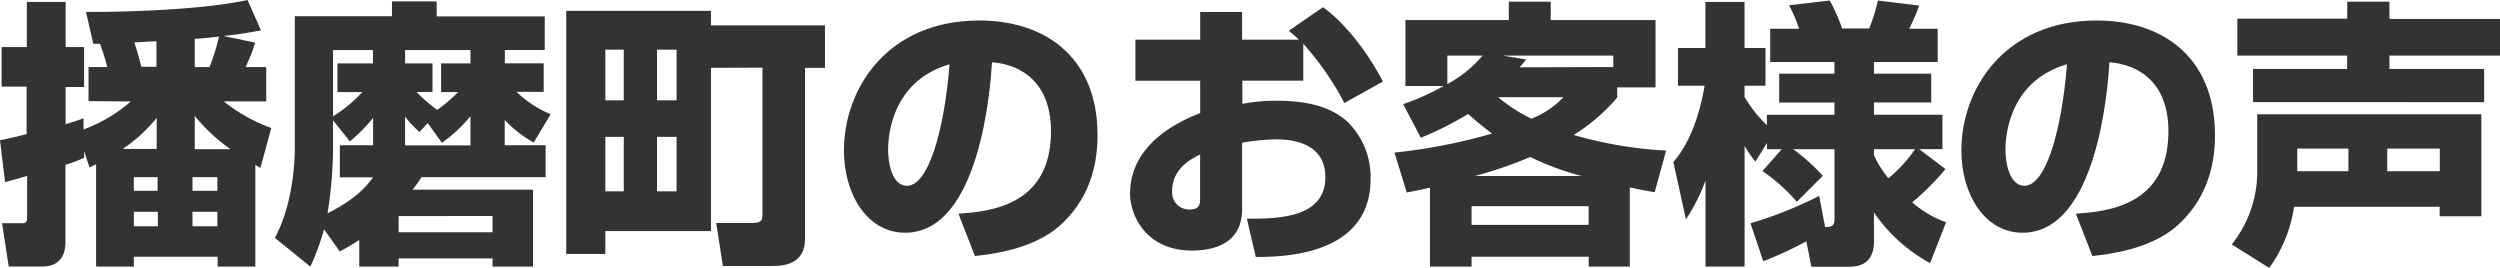
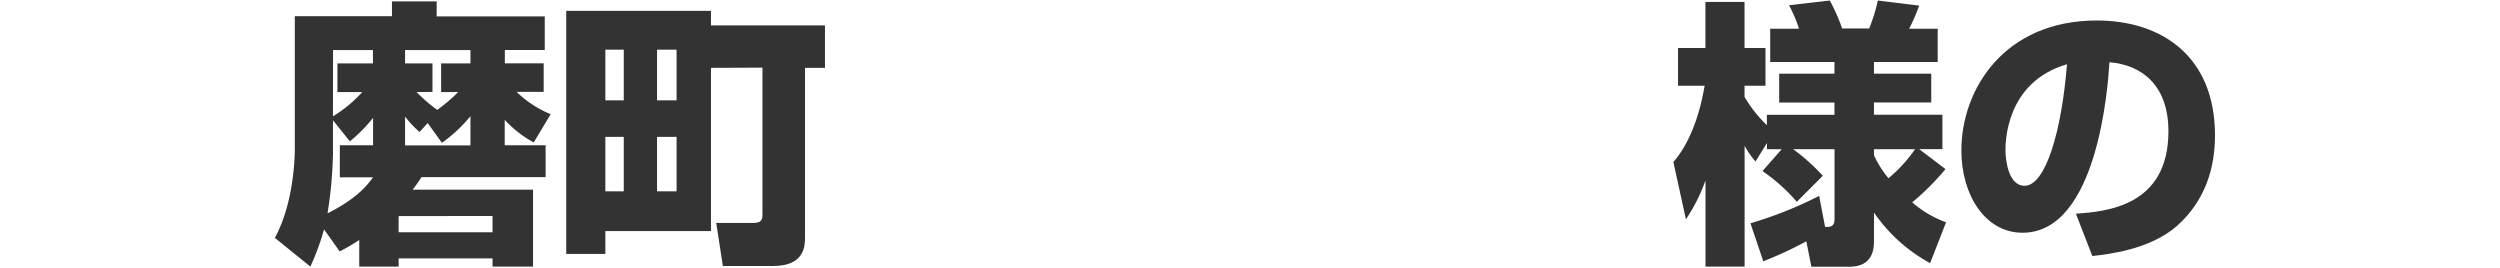
<svg xmlns="http://www.w3.org/2000/svg" viewBox="0 0 375.86 40.24">
-   <path d="M14.07,15.12V10h2.82a31.74,31.74,0,0,0-1.1-3.49h-1L13.69,1.72c8.2,0,18.4-.5,24.28-1.8L40,4.49c-1.89.34-3.48.63-5.63.84l4.75,1A24.69,24.69,0,0,1,37.68,10h3.11v5.16H34.4a24.74,24.74,0,0,0,7.15,4l-1.64,6a7.29,7.29,0,0,1-.76-.46V40H33.48V38.52H20.88V40H15.21V24.62c-.21.12-.38.16-1,.46l-.8-2.44v1a21,21,0,0,1-2.81,1.05V36.29c0,2.19-1,3.7-3.53,3.7h-5l-1-6.51H4c.5,0,.84,0,.84-.92V26.38c-.63.17-2.94.84-3.32.92L.76,21c1.05-.21,1.55-.29,4-.92V12.94H1V7H4.79V.21h5.84V7H13.4v6H10.63v5.59c1.43-.43,1.89-.59,2.69-.89l0,1.68a22.73,22.73,0,0,0,7.1-4.2Zm10.25,2.52a22.82,22.82,0,0,1-5.12,4.67h5.12ZM20.88,31.76v2.18h3.61V31.76Zm0-5.21v2.06h3.57V26.55Zm3.4-20.42c-.88,0-2.27.13-3.32.17.26.8.72,2.27,1.05,3.66h2.27Zm5.42,20.42v2.06h3.74V26.55Zm0,5.21v2.18h3.74V31.76ZM32.26,10a31,31,0,0,0,1.43-4.58c-2.27.25-3.15.33-3.65.33V10Zm3.15,12.35a26.82,26.82,0,0,1-5.37-5v5Z" transform="translate(-0.76 0.08)" style="fill:#333" />
  <path d="M82.79,21.76v4.79H64.14c-.55.84-.8,1.17-1.35,1.89H80.9V40H74.81V38.77H60.69V40H54.77V36a29.68,29.68,0,0,1-2.94,1.72l-2.35-3.32A37.53,37.53,0,0,1,47.42,40l-5.34-4.32c2.86-5.21,3-12.19,3-13.32v-20H59.69V.13h6.72V2.39H82.66V7.44h-6v2H82.5v4.29H78.42a16.3,16.3,0,0,0,5.13,3.36L81,21.34a17.28,17.28,0,0,1-4.36-3.4v3.82ZM50.82,18v5.08A64.5,64.5,0,0,1,50,32c4.54-2.31,5.92-4.2,6.85-5.42h-5V21.76h5V17.64a23.27,23.27,0,0,1-3.49,3.53Zm0-.59a20.23,20.23,0,0,0,4.41-3.65H51.49V9.45h5.34v-2h-6Zm9.87,15v2.43H74.81V32.39Zm2.69-18.65a24.47,24.47,0,0,0,3.11,2.68,23.84,23.84,0,0,0,3.15-2.68H67.08V9.45h4.41v-2H61.66v2h4.12v4.29Zm1.68,4.66-1.22,1.34a15,15,0,0,1-2.18-2.31v4.33h9.83V17.39a21.82,21.82,0,0,1-4.29,4Z" transform="translate(-0.76 0.08)" style="fill:#333" />
  <path d="M107.65,10.12V34.66H91.77V38.1H85.89V1.55h21.76V3.74h17.14v6.38h-3V35.58c0,1.22,0,4.33-4.79,4.33h-7.56l-1-6.47H114c1.35,0,1.39-.59,1.39-1.35v-22ZM91.77,7.39V15h2.77V7.39Zm0,13.11v8.19h2.77V20.5ZM99.54,7.39V15h2.94V7.39Zm0,13.11v8.19h2.94V20.5Z" transform="translate(-0.76 0.08)" style="fill:#333" />
-   <path d="M144.86,32.05c4.54-.33,13.91-1.09,13.91-12.39,0-7-4.08-10-8.87-10.38-.21,3.66-1.8,25.63-13.06,25.63-5.67,0-9.2-5.76-9.2-12.35C127.64,13.27,134.15,3,148,3c9.66,0,17.77,5.3,17.77,17.27,0,4.79-1.38,9.74-5.71,13.61-4.12,3.61-10.5,4.28-12.73,4.53Zm-10.58-9.58c0,1.6.46,5.38,2.85,5.38,3.19,0,5.59-8.23,6.39-18.27C134.28,12.27,134.28,21.42,134.28,22.47Z" transform="translate(-0.76 0.08)" style="fill:#333" />
-   <path d="M199.67,1c3.45,2.52,6.68,6.76,9,11.17l-5.79,3.24a43.31,43.31,0,0,0-6.18-8.91v5.55h-9.16v3.48a25.68,25.68,0,0,1,5.25-.46c6.05,0,8.83,1.64,10.51,3.11a11.63,11.63,0,0,1,3.52,8.65c0,11.68-13.56,11.72-17.26,11.72l-1.34-5.75c4.41,0,11.8,0,11.8-6.22,0-5.42-5.42-5.71-7.52-5.71a34.14,34.14,0,0,0-5,.5v10c0,5.38-4.58,6.22-7.52,6.22-7,0-9.32-5.38-9.32-8.53,0-7.85,8-11.13,10.54-12.14V12.06h-9.74V5.88h9.74V1.72h6.3V5.88h8.53c-.38-.38-.67-.63-1.51-1.34ZM181.19,23.15c-1.09.54-4.2,2-4.2,5.46a2.56,2.56,0,0,0,2.56,2.81c1.64,0,1.64-.88,1.64-1.76Z" transform="translate(-0.76 0.08)" style="fill:#333" />
-   <path d="M211.72,15.58a38.11,38.11,0,0,0,6.09-2.73h-5.75V2.94H227.6V.17h6.3V2.94h15.76V13.06H243.9v1.52a27.92,27.92,0,0,1-6.55,5.63,61.73,61.73,0,0,0,13.9,2.35l-1.72,6.26c-1.22-.21-2.14-.38-3.74-.72V40h-6.18V38.52H222V40h-6.25V28.14c-1.18.26-1.73.38-3.49.72l-1.85-6A83.9,83.9,0,0,0,225.08,20c-1.6-1.21-2.73-2.18-3.61-2.94a49.71,49.71,0,0,1-7.1,3.57Zm6.64-7.3v4.28a18.08,18.08,0,0,0,5.29-4.28ZM222,30.92v2.81h17.6V30.92Zm16.55-4.54a41.24,41.24,0,0,1-7.72-2.86,63.37,63.37,0,0,1-8.32,2.86ZM226,14.53a23.78,23.78,0,0,0,5,3.24,13.61,13.61,0,0,0,4.83-3.24ZM243.31,10V8.28H226.68l3.53.58c-.55.68-.72.89-1,1.18Z" transform="translate(-0.76 0.08)" style="fill:#333" />
  <path d="M268.63,22.35h-2.22v-.93l-1.72,2.78a13.27,13.27,0,0,1-1.64-2.36V40h-5.88V27.05a26.4,26.4,0,0,1-2.94,5.84l-1.89-8.61c3.48-4,4.45-10.12,4.7-11.47h-4V7.14h4.12V.21h5.88V7.14h3.15v5.67h-3.15v1.68a20,20,0,0,0,3.36,4.25V17.18h10.16V15.33h-8.31V11h8.31V9.24h-9.66v-5h4.33A20.85,20.85,0,0,0,269.73.71L275.86,0a27.36,27.36,0,0,1,1.85,4.2h4.07A26.76,26.76,0,0,0,283.09,0l6.21.76a29.42,29.42,0,0,1-1.51,3.48h4.29v5H282.5V11h8.61v4.32H282.5v1.85h10.29v5.17H289.3l3.95,3a37.84,37.84,0,0,1-5,5,16,16,0,0,0,5.09,3l-2.4,6.14a24.27,24.27,0,0,1-8.44-7.61v4.37c0,3.24-2.1,3.78-3.7,3.78h-5.71l-.76-3.82a57.07,57.07,0,0,1-6.47,3l-1.93-5.71a59.85,59.85,0,0,0,10.33-4.12l.89,4.67c.79,0,1.42,0,1.42-1.22V22.35h-6.21a30.49,30.49,0,0,1,4.45,4l-3.91,3.91a26.61,26.61,0,0,0-5.16-4.62Zm13.87.92a15.9,15.9,0,0,0,2.18,3.45,21.74,21.74,0,0,0,4-4.37H282.5Z" transform="translate(-0.76 0.08)" style="fill:#333" />
  <path d="M312.86,32.05c4.54-.33,13.91-1.09,13.91-12.39,0-7-4.08-10-8.87-10.38-.21,3.66-1.8,25.63-13.06,25.63-5.67,0-9.2-5.76-9.2-12.35C295.64,13.27,302.15,3,316,3c9.66,0,17.77,5.3,17.77,17.27,0,4.79-1.38,9.74-5.71,13.61-4.12,3.61-10.5,4.28-12.73,4.53Zm-10.59-9.58c0,1.6.47,5.38,2.86,5.38,3.19,0,5.59-8.23,6.39-18.27C302.27,12.27,302.27,21.42,302.27,22.47Z" transform="translate(-0.76 0.08)" style="fill:#333" />
-   <path d="M345.66,31a20.73,20.73,0,0,1-3.74,9.2l-5.63-3.53a17.55,17.55,0,0,0,3.83-11.38V17.1h33.69V32.43h-6.26V31Zm8-30.83H360v2.6h16.63V8.28H360v2h14.24v5H339.49v-5h14.15v-2H337.13V2.73h16.51Zm.17,25.49v-3.4h-7.69v3.4Zm13.74,0v-3.4h-7.9v3.4Z" transform="translate(-0.76 0.08)" style="fill:#333" />
</svg>